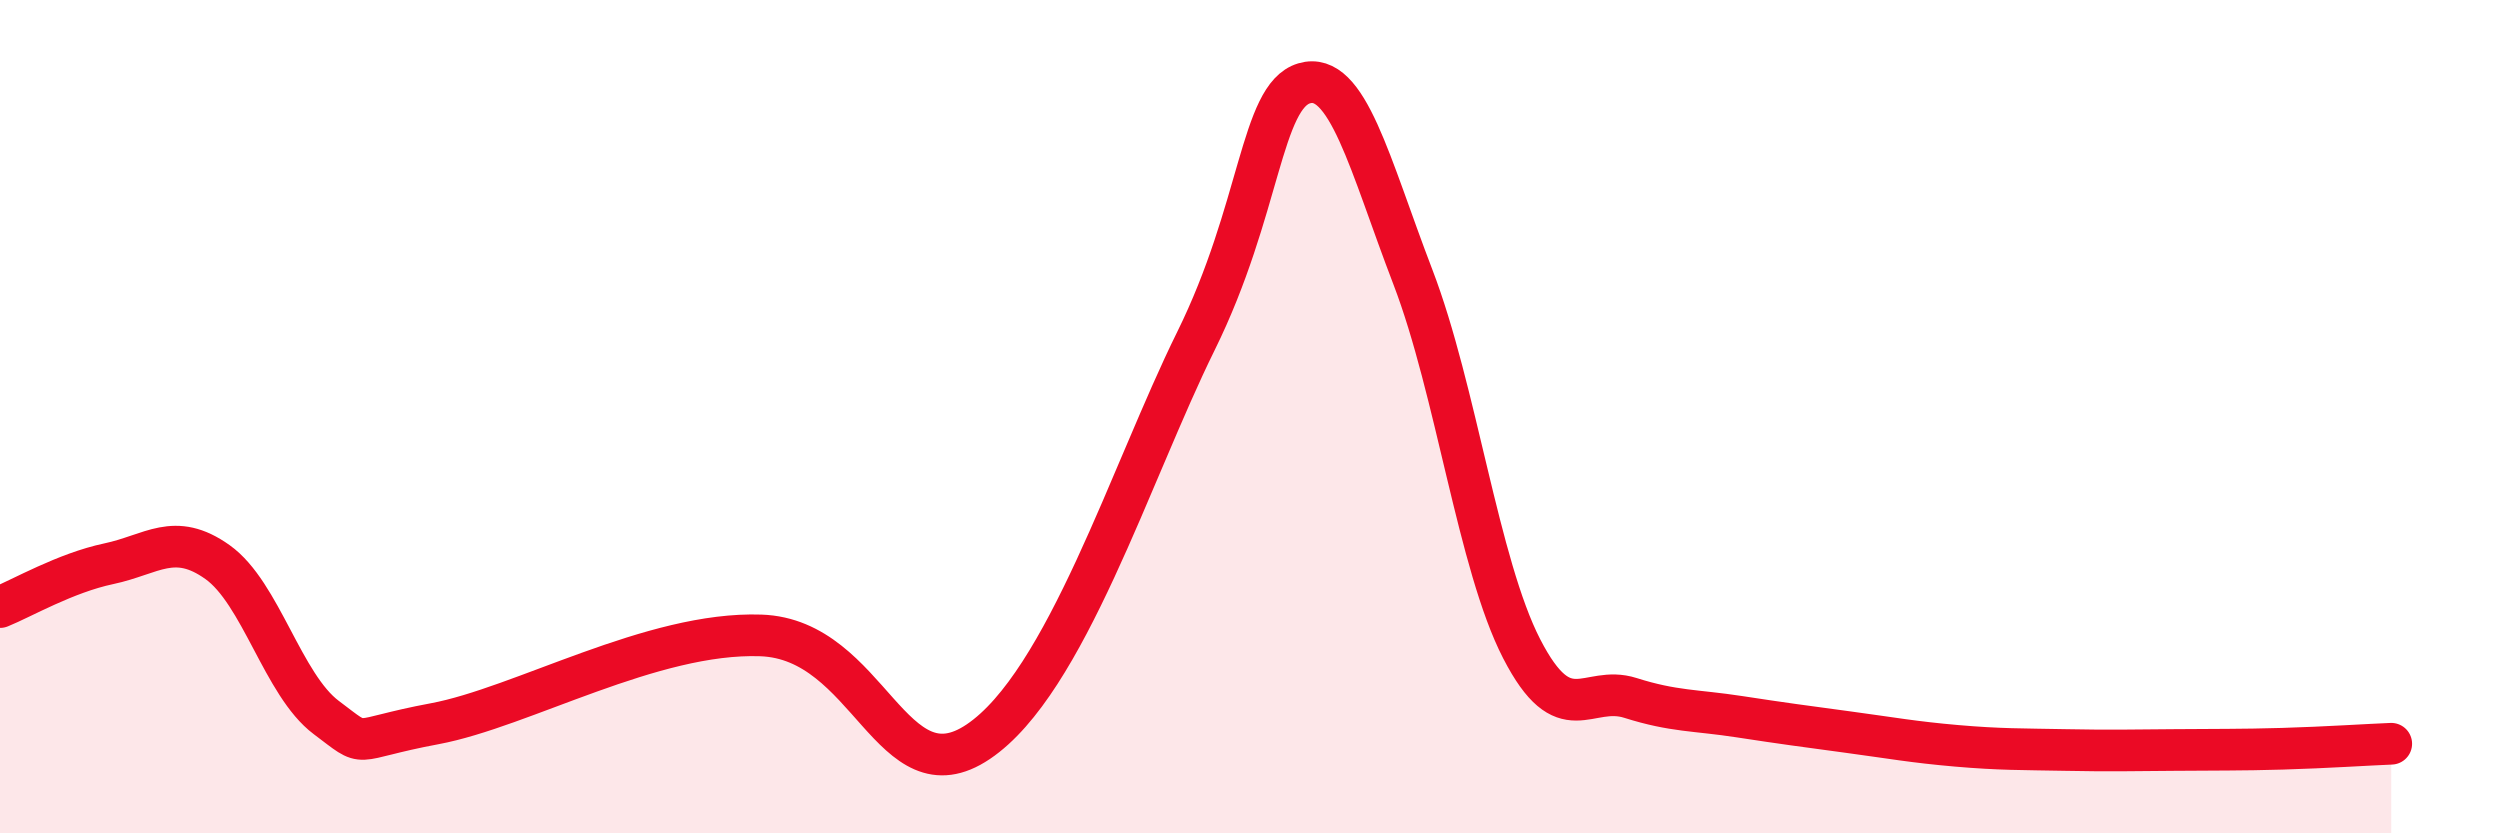
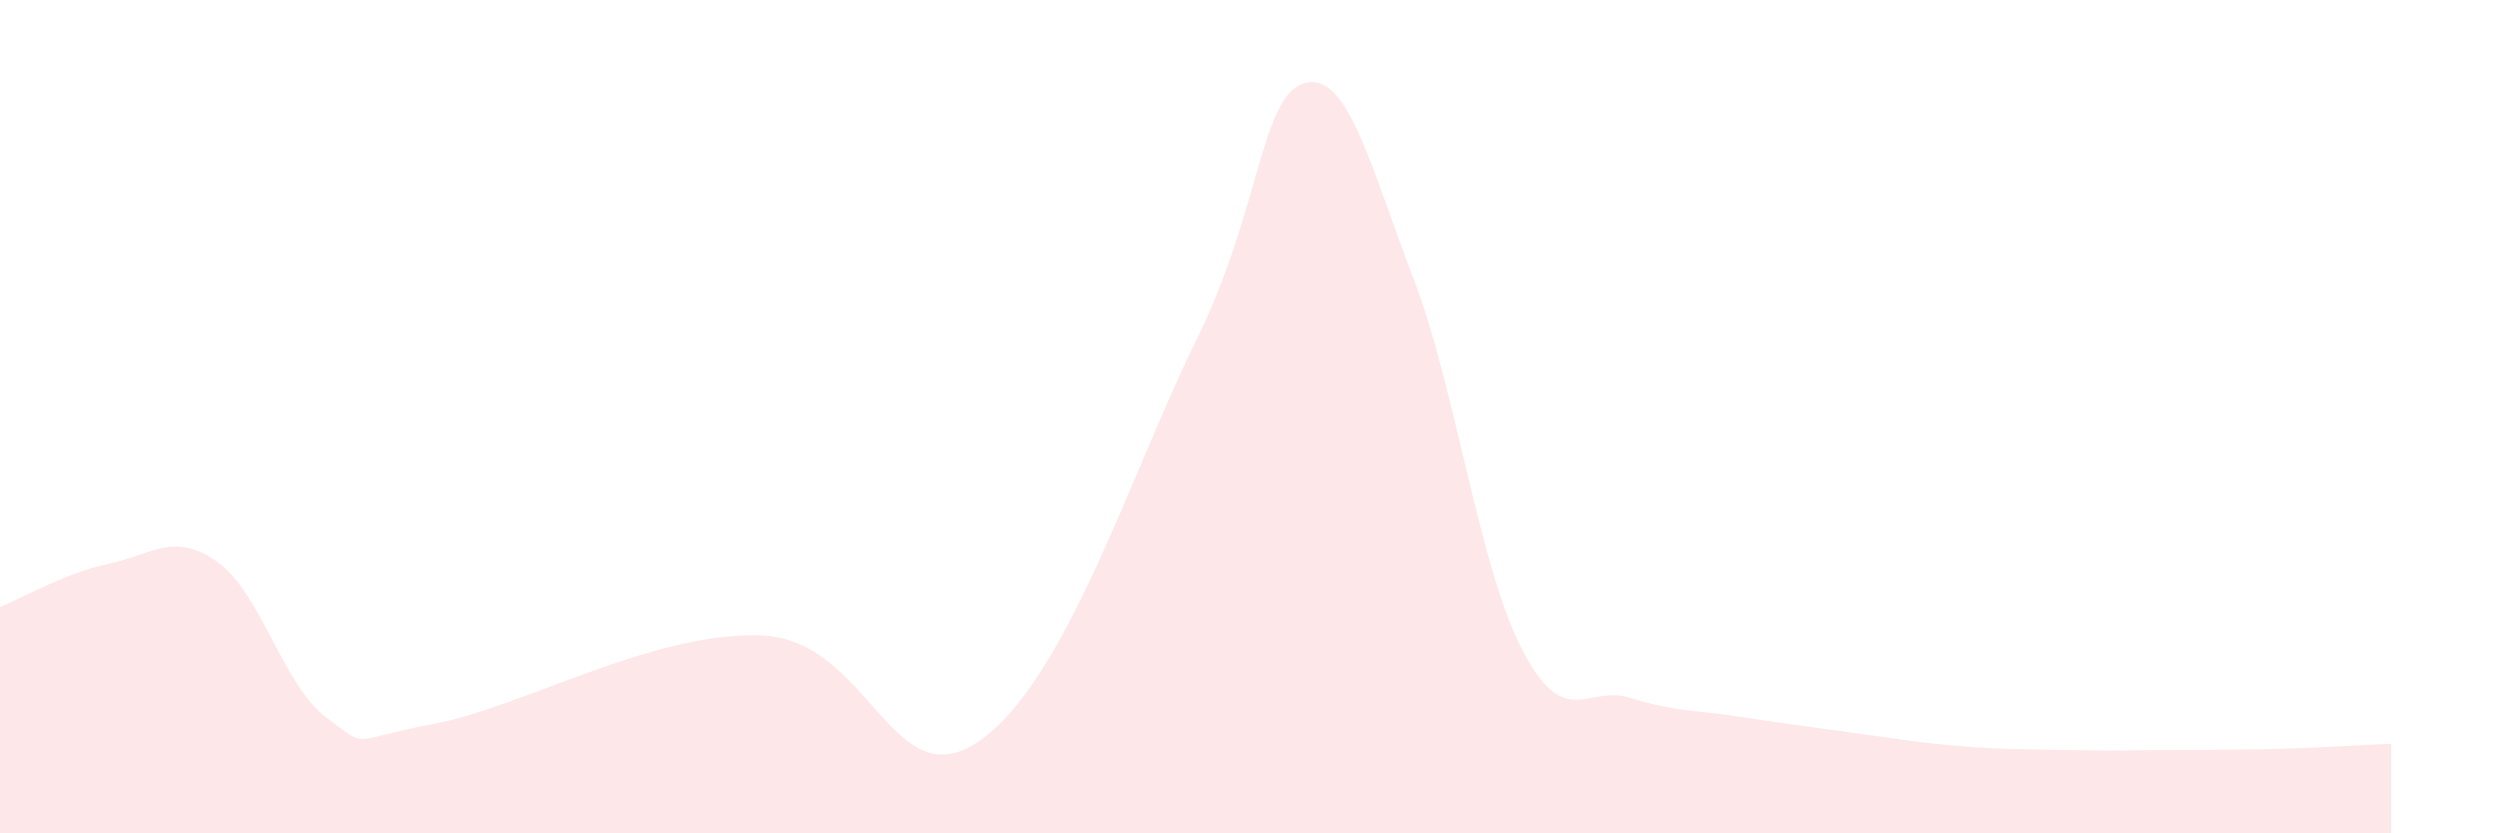
<svg xmlns="http://www.w3.org/2000/svg" width="60" height="20" viewBox="0 0 60 20">
  <path d="M 0,14.57 C 0.52,14.36 1.57,13.75 2.61,13.53 C 3.65,13.31 4.18,12.75 5.22,13.49 C 6.26,14.23 6.79,16.44 7.83,17.22 C 8.87,18 8.34,17.76 10.43,17.37 C 12.52,16.98 15.65,15.16 18.26,15.25 C 20.87,15.34 21.39,19.21 23.48,17.8 C 25.57,16.39 27.14,11.35 28.7,8.19 C 30.26,5.03 30.26,2.31 31.3,2 C 32.34,1.69 32.87,3.94 33.91,6.65 C 34.95,9.36 35.48,13.55 36.52,15.57 C 37.56,17.59 38.09,16.42 39.13,16.75 C 40.17,17.08 40.7,17.04 41.74,17.2 C 42.78,17.36 43.31,17.43 44.35,17.57 C 45.39,17.71 45.92,17.81 46.96,17.9 C 48,17.99 48.53,17.98 49.57,18 C 50.61,18.02 51.13,18.01 52.17,18 C 53.21,17.99 53.74,18 54.78,17.97 C 55.82,17.94 56.87,17.87 57.39,17.85L57.39 20L0 20Z" fill="#EB0A25" opacity="0.1" stroke-linecap="round" stroke-linejoin="round" />
-   <path d="M 0,14.57 C 0.52,14.36 1.57,13.75 2.61,13.53 C 3.65,13.31 4.18,12.75 5.22,13.49 C 6.26,14.23 6.79,16.44 7.83,17.22 C 8.87,18 8.34,17.76 10.43,17.37 C 12.52,16.98 15.65,15.16 18.26,15.25 C 20.87,15.34 21.39,19.21 23.48,17.8 C 25.57,16.39 27.14,11.35 28.7,8.19 C 30.26,5.03 30.26,2.31 31.3,2 C 32.34,1.69 32.87,3.94 33.91,6.65 C 34.95,9.36 35.48,13.55 36.52,15.57 C 37.56,17.59 38.09,16.42 39.13,16.75 C 40.17,17.08 40.7,17.04 41.74,17.2 C 42.78,17.36 43.31,17.43 44.35,17.57 C 45.39,17.71 45.92,17.81 46.96,17.9 C 48,17.99 48.53,17.98 49.57,18 C 50.61,18.02 51.13,18.01 52.17,18 C 53.21,17.99 53.74,18 54.78,17.97 C 55.82,17.94 56.87,17.87 57.39,17.85" stroke="#EB0A25" stroke-width="1" fill="none" stroke-linecap="round" stroke-linejoin="round" />
</svg>